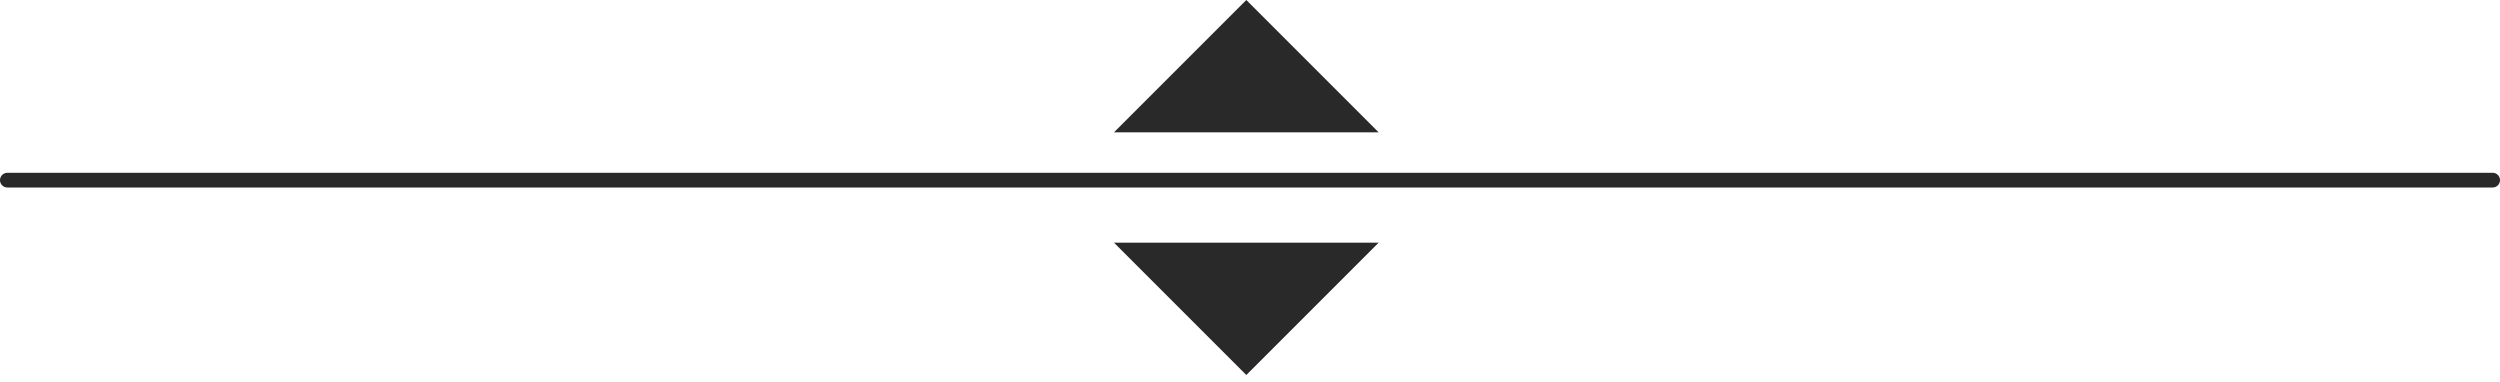
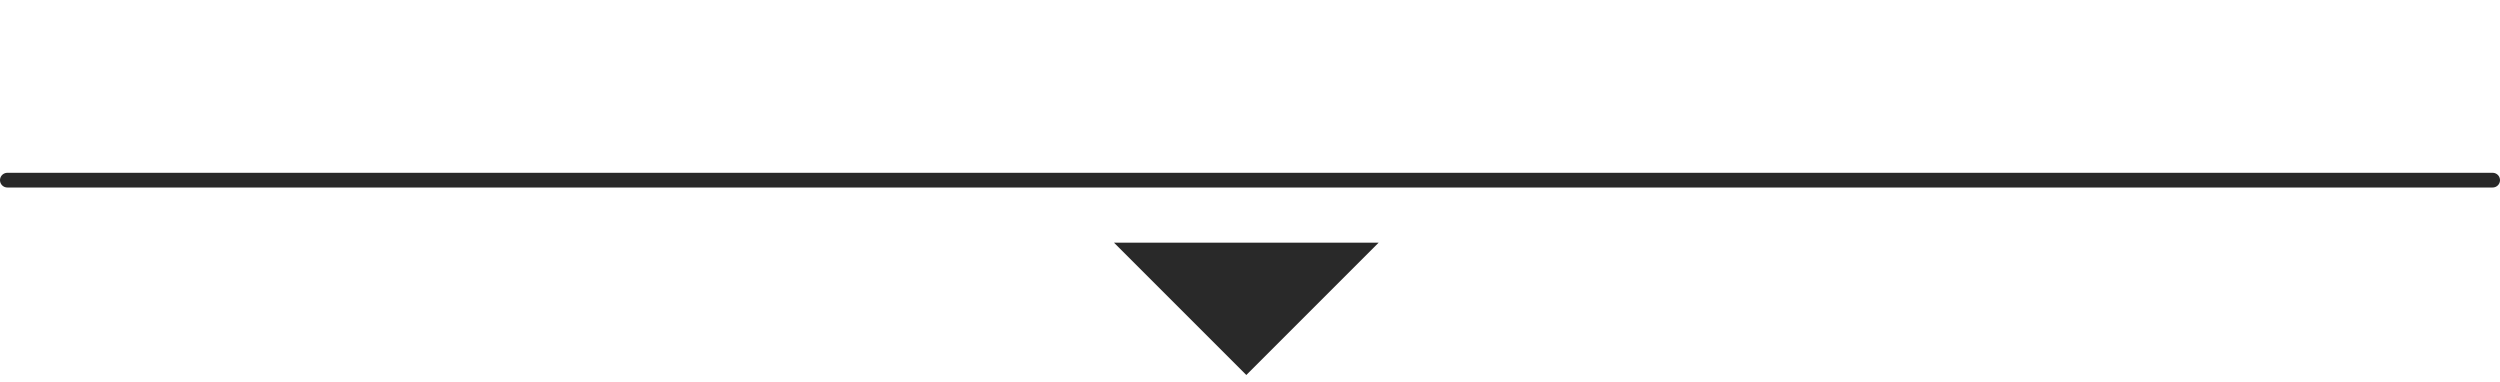
<svg xmlns="http://www.w3.org/2000/svg" width="170" height="26" viewBox="0 0 170 26" fill="none">
  <line x1="0.5" y1="12.25" x2="169.5" y2="12.25" stroke="#292929" stroke-linecap="round" />
-   <path d="M75.75 9L84.75 0L93.75 9L84.75 9L75.75 9Z" fill="#292929" />
  <path d="M75.75 16.5L84.75 25.5L93.75 16.5H84.75L75.75 16.5Z" fill="#292929" />
</svg>